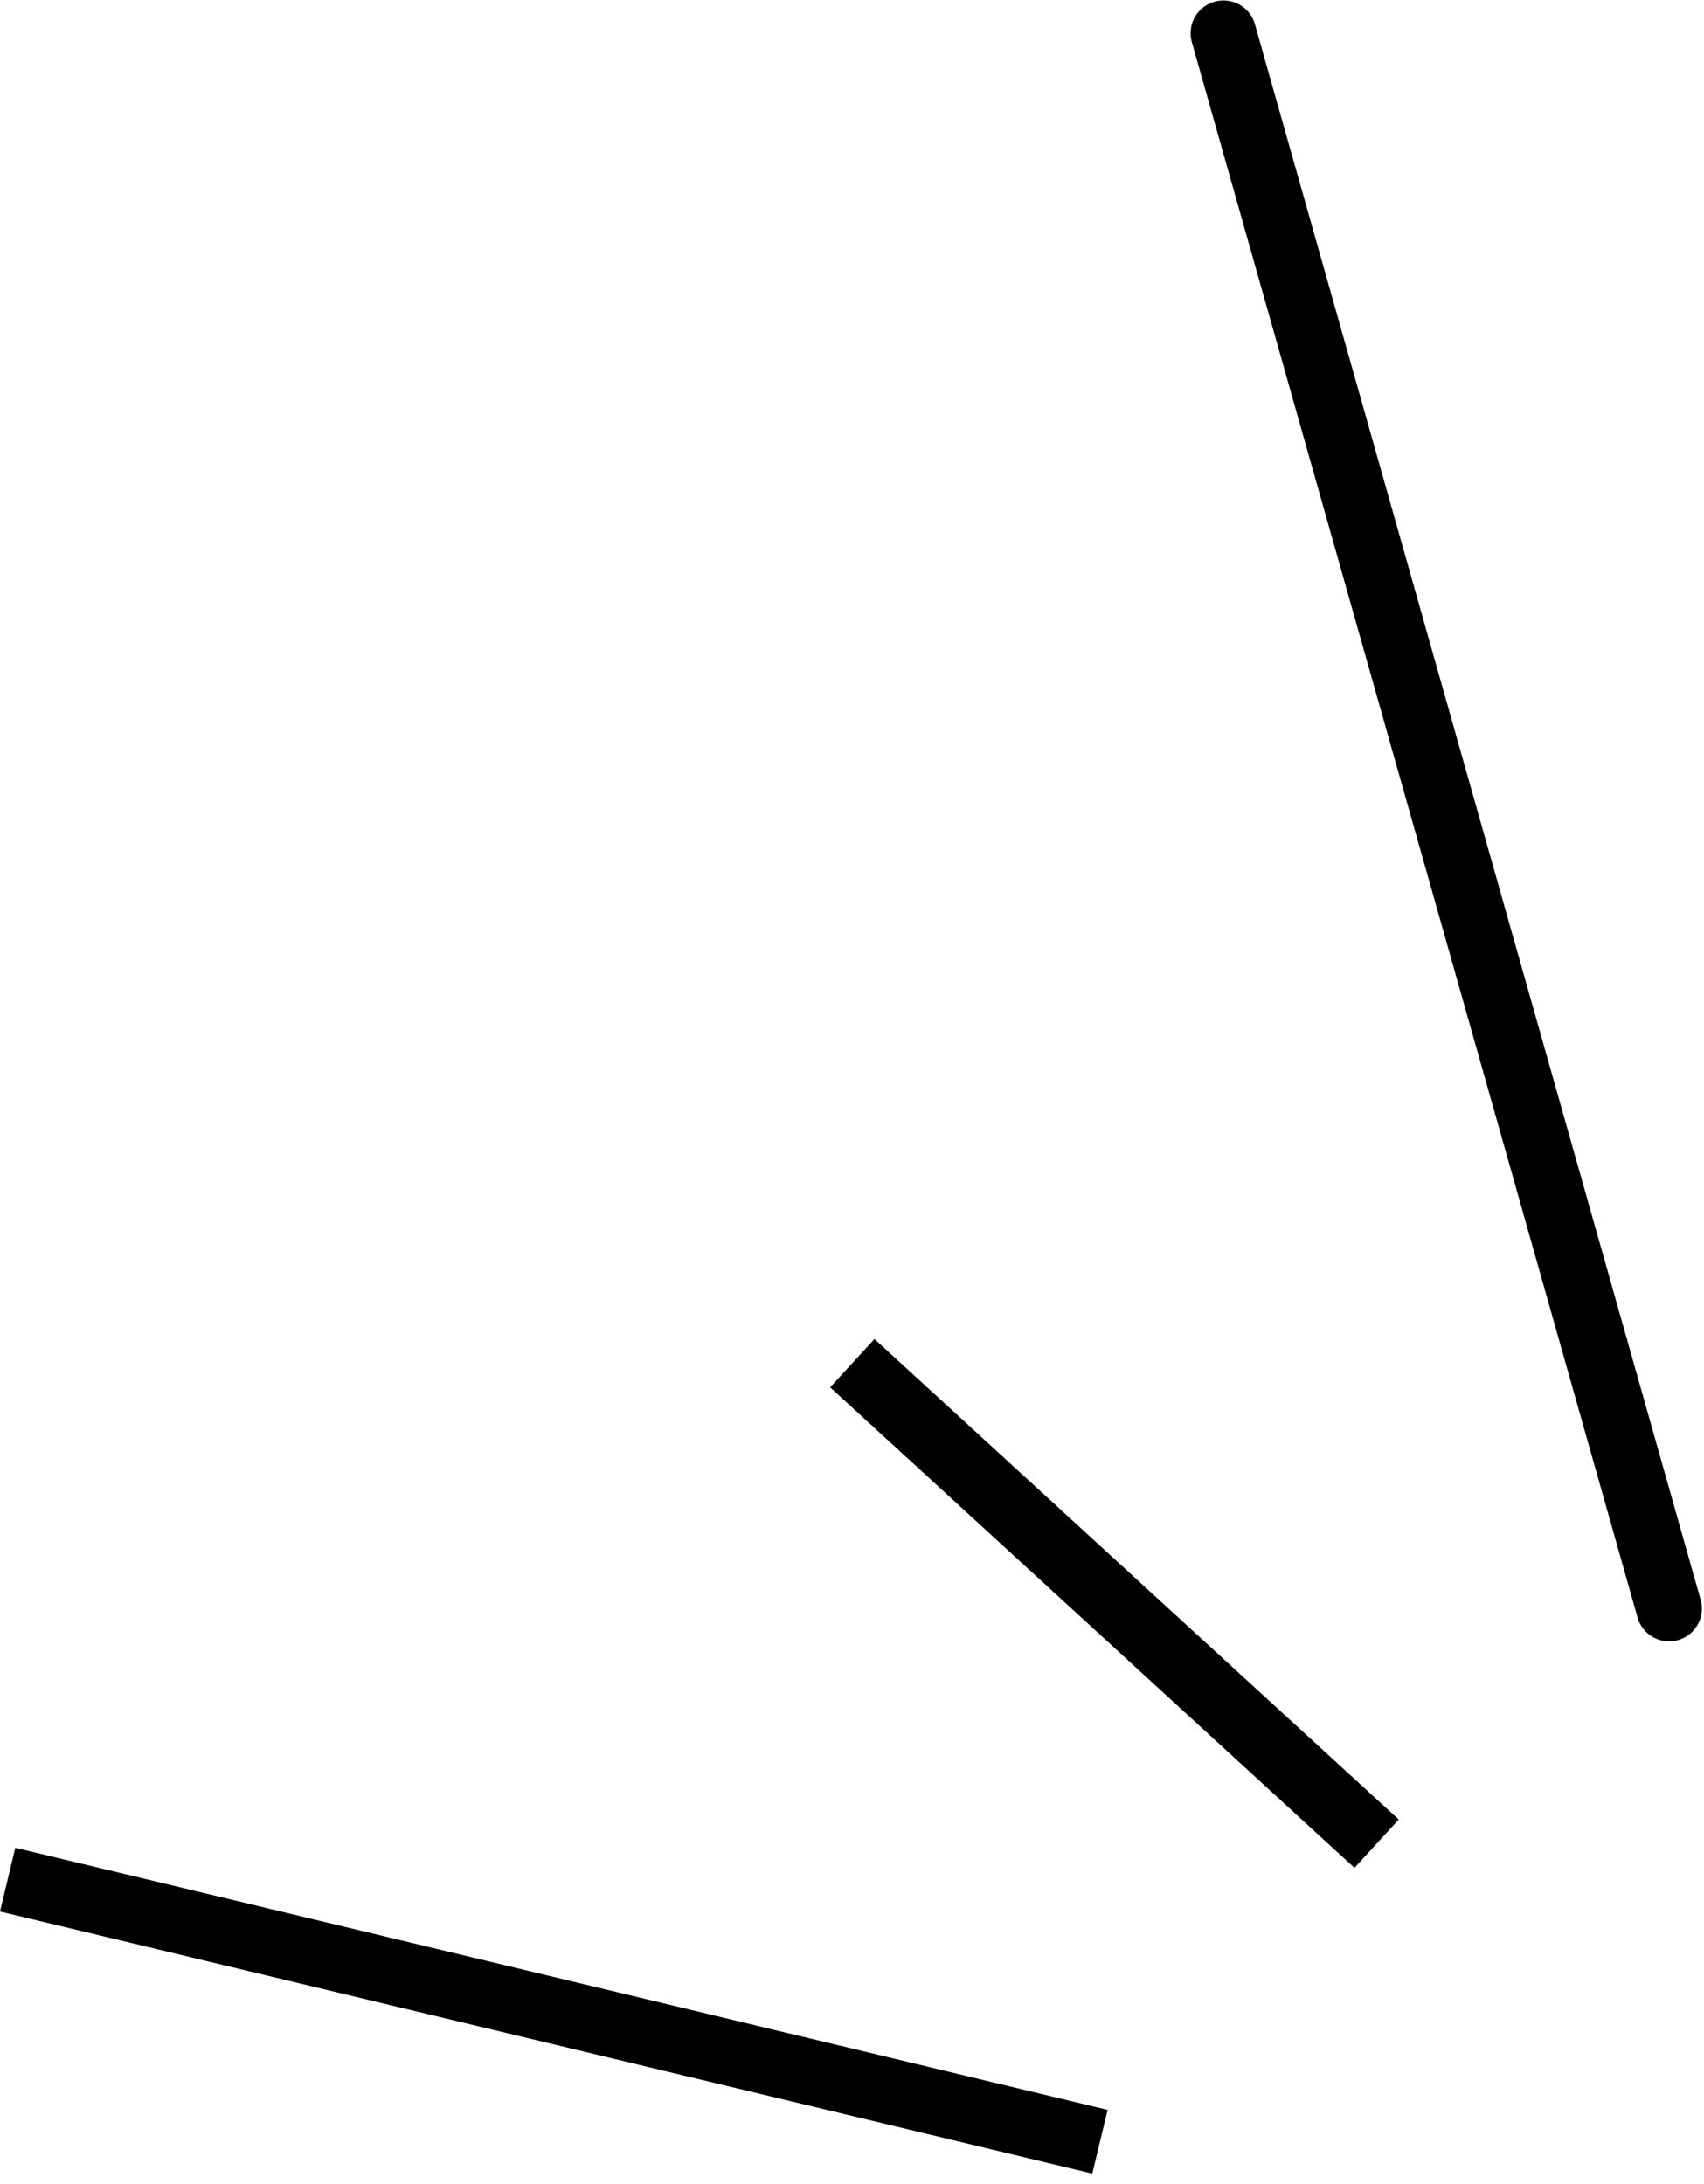
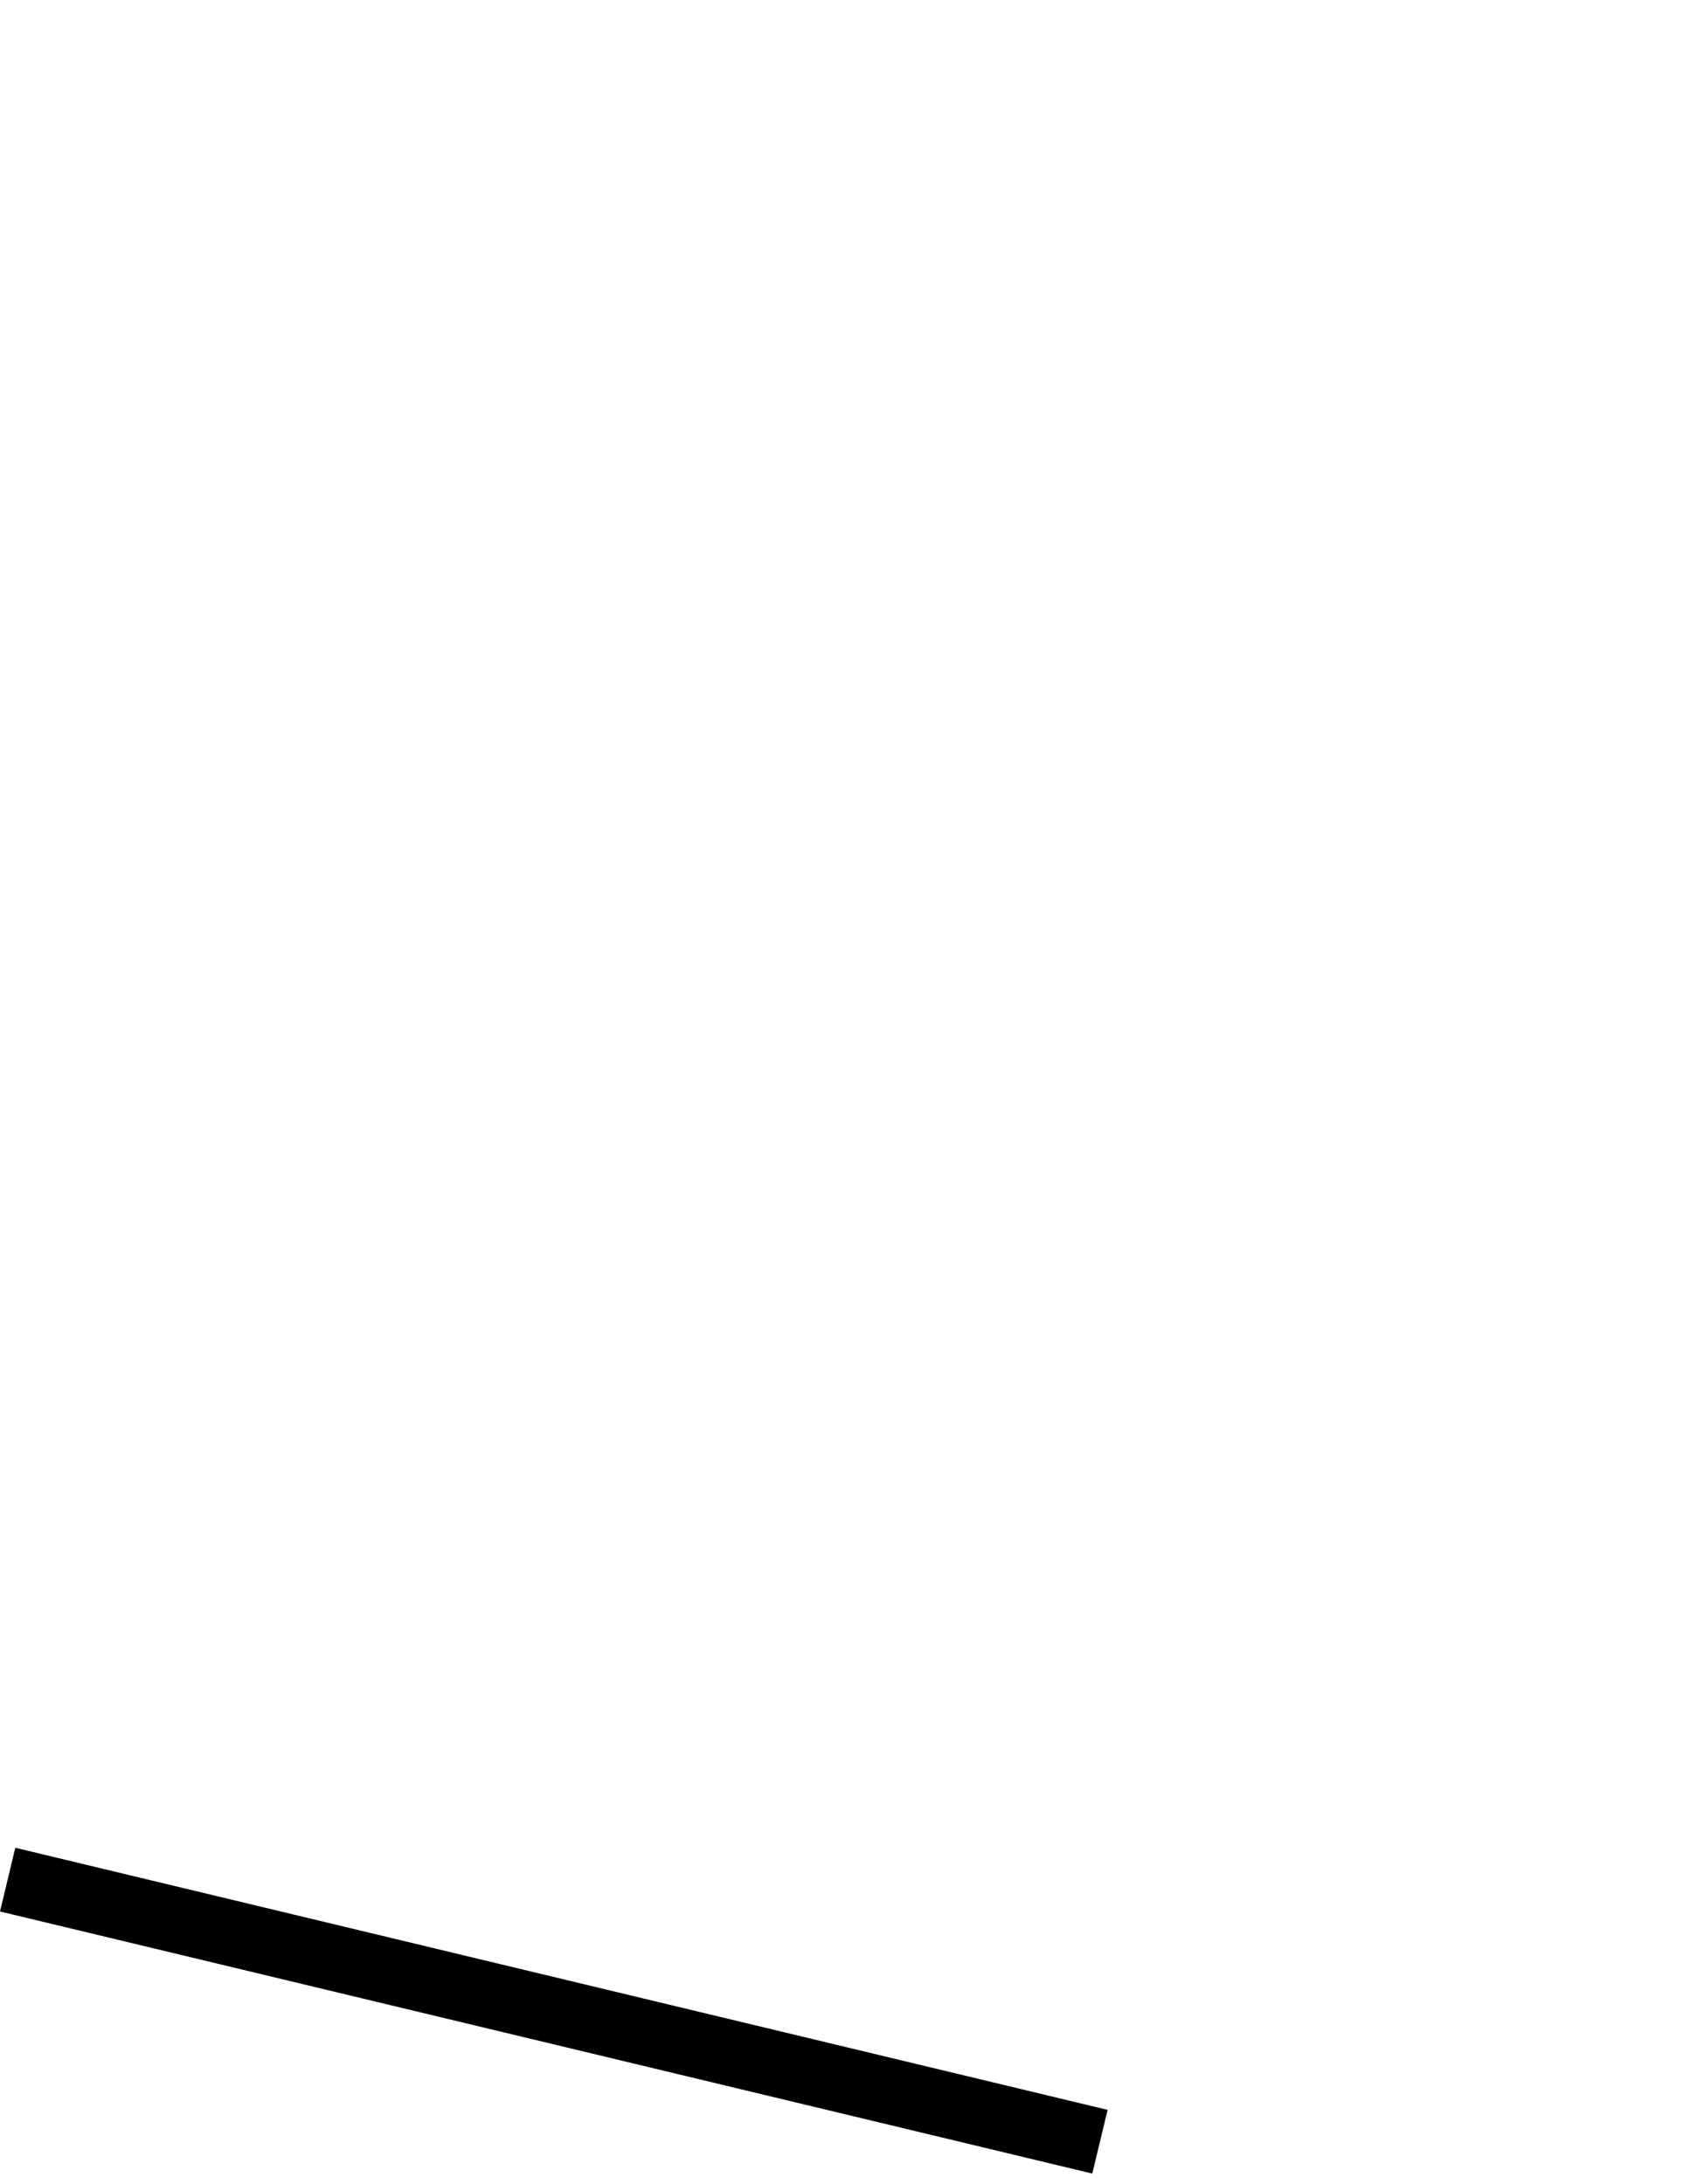
<svg xmlns="http://www.w3.org/2000/svg" width="39" height="50" viewBox="0 0 39 50" fill="none">
-   <line x1="19.507" y1="31.207" x2="31.507" y2="42.207" stroke="black" stroke-width="1.5" />
-   <path d="M28 0.76L38.201 36.825" stroke="black" stroke-width="1.5" stroke-linecap="round" />
  <line x1="0.175" y1="43.03" x2="25.175" y2="49.03" stroke="black" stroke-width="1.5" />
</svg>